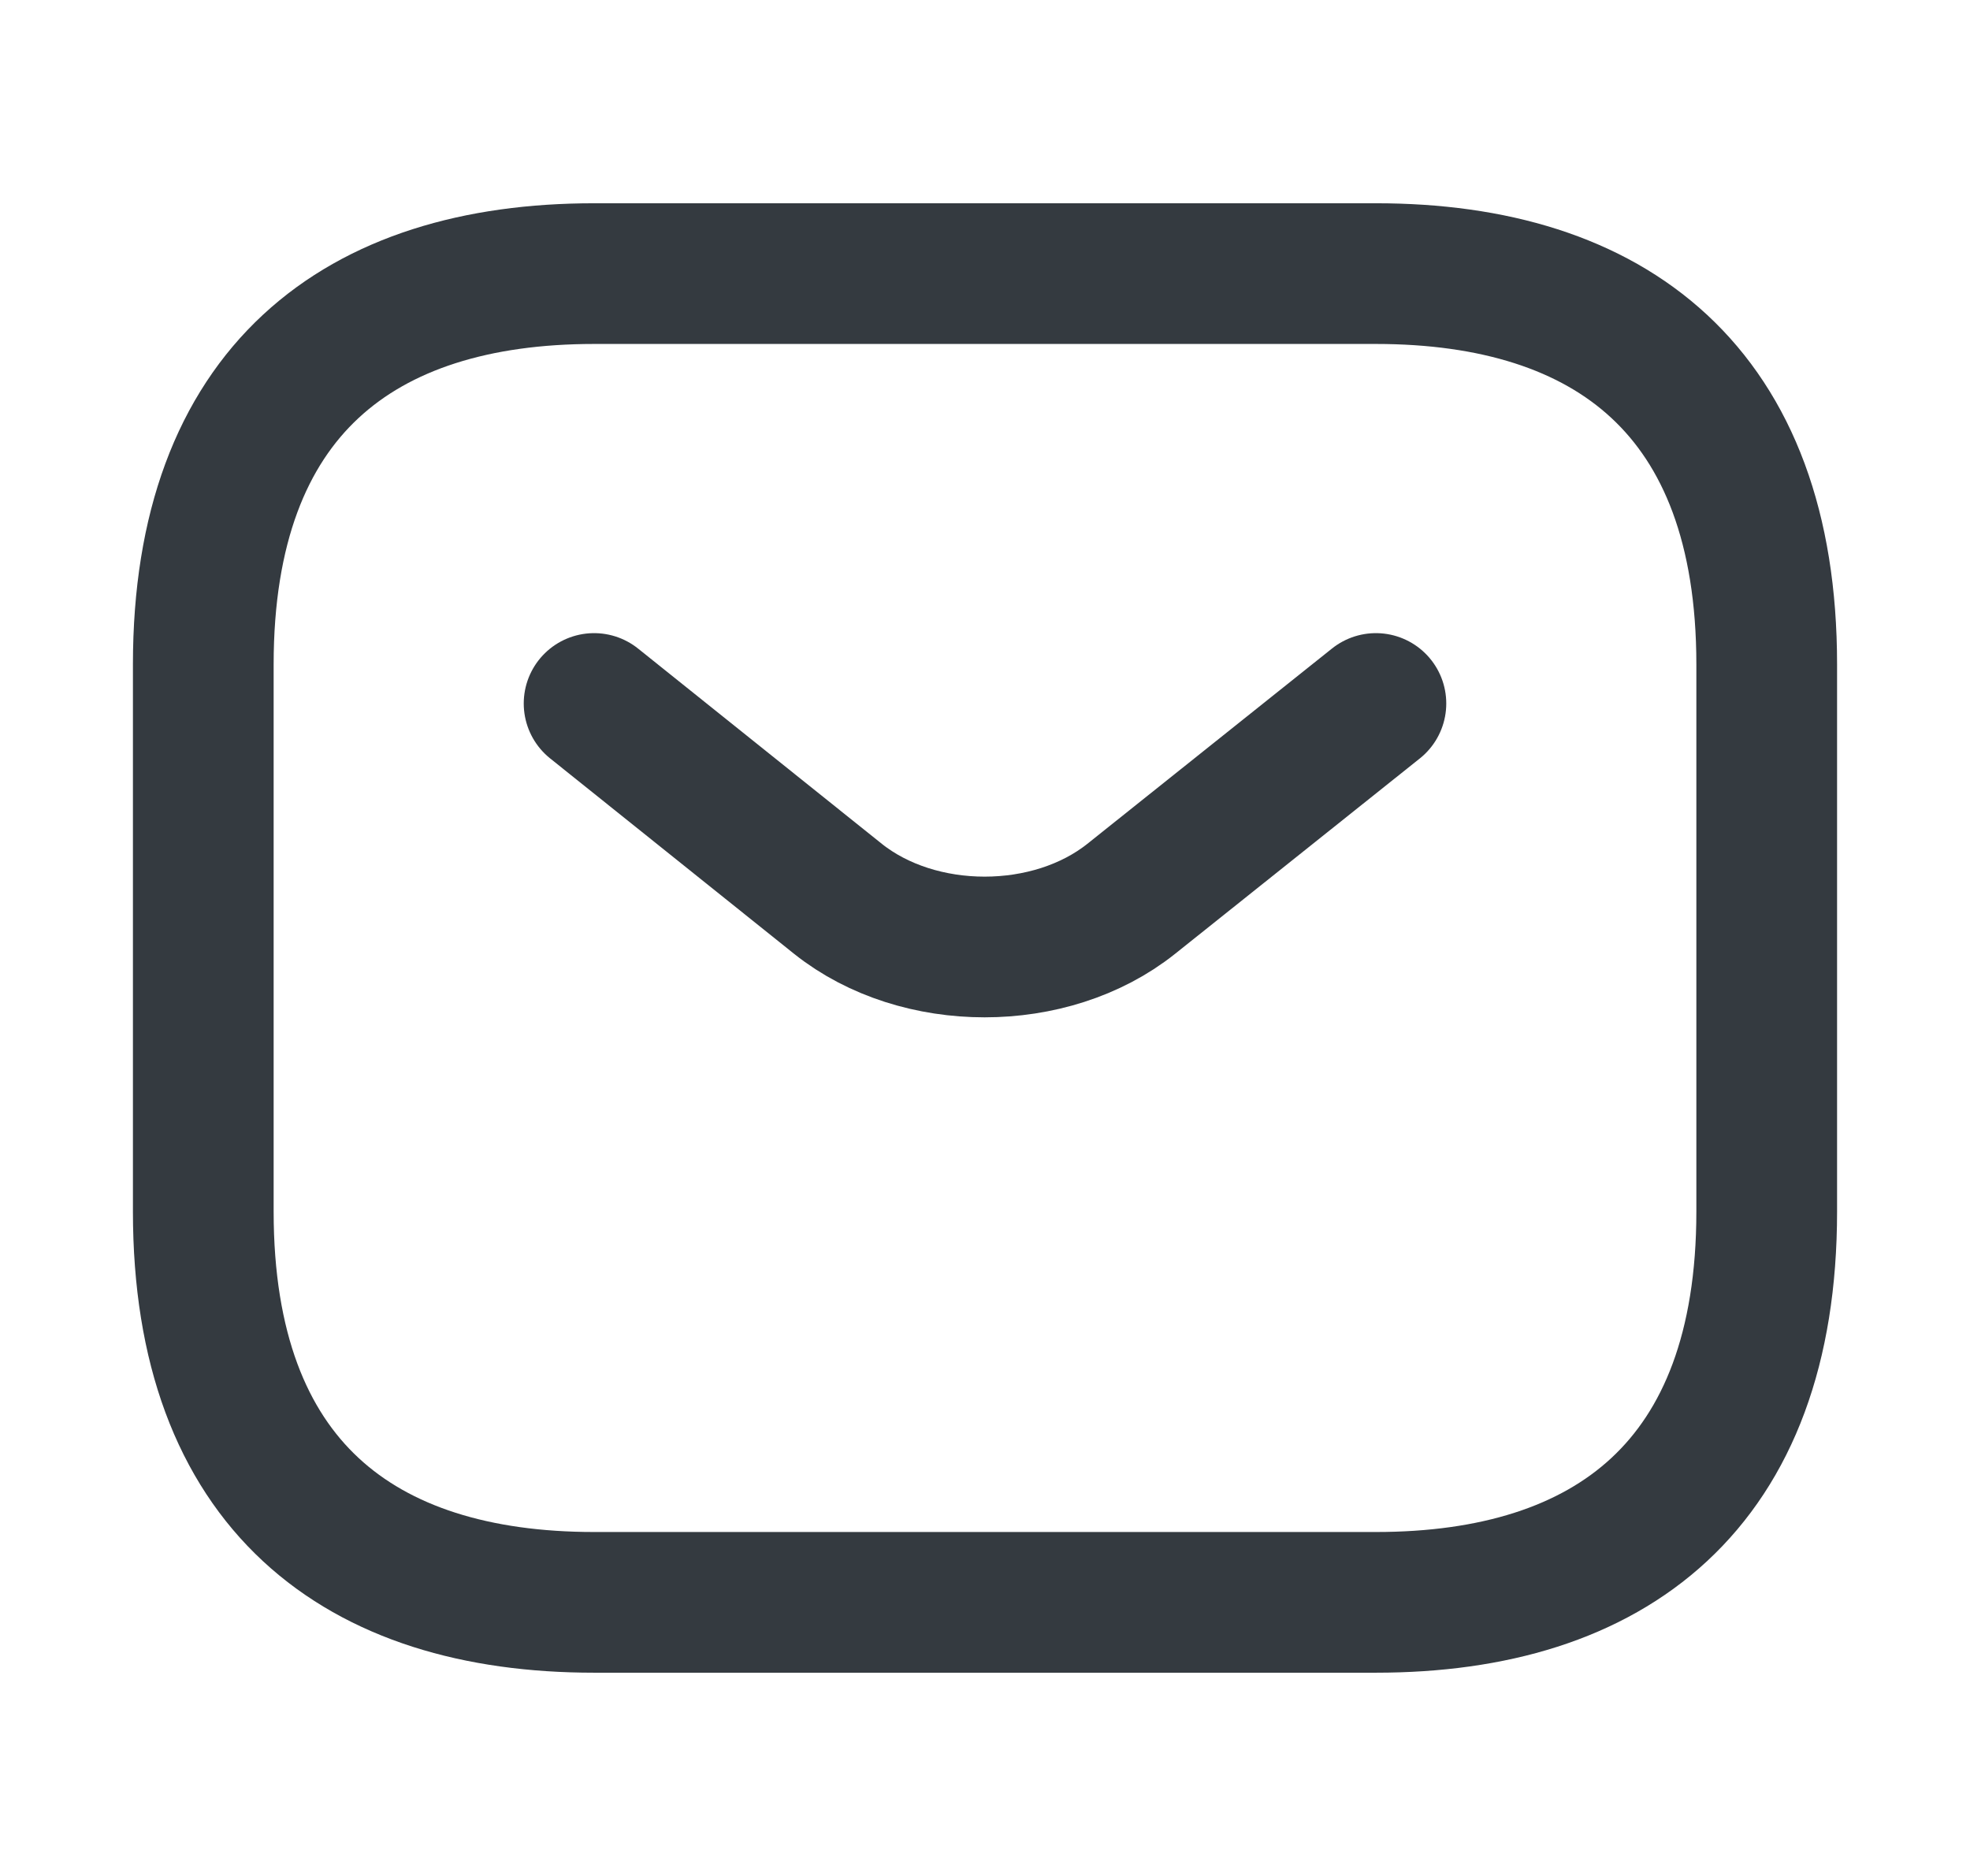
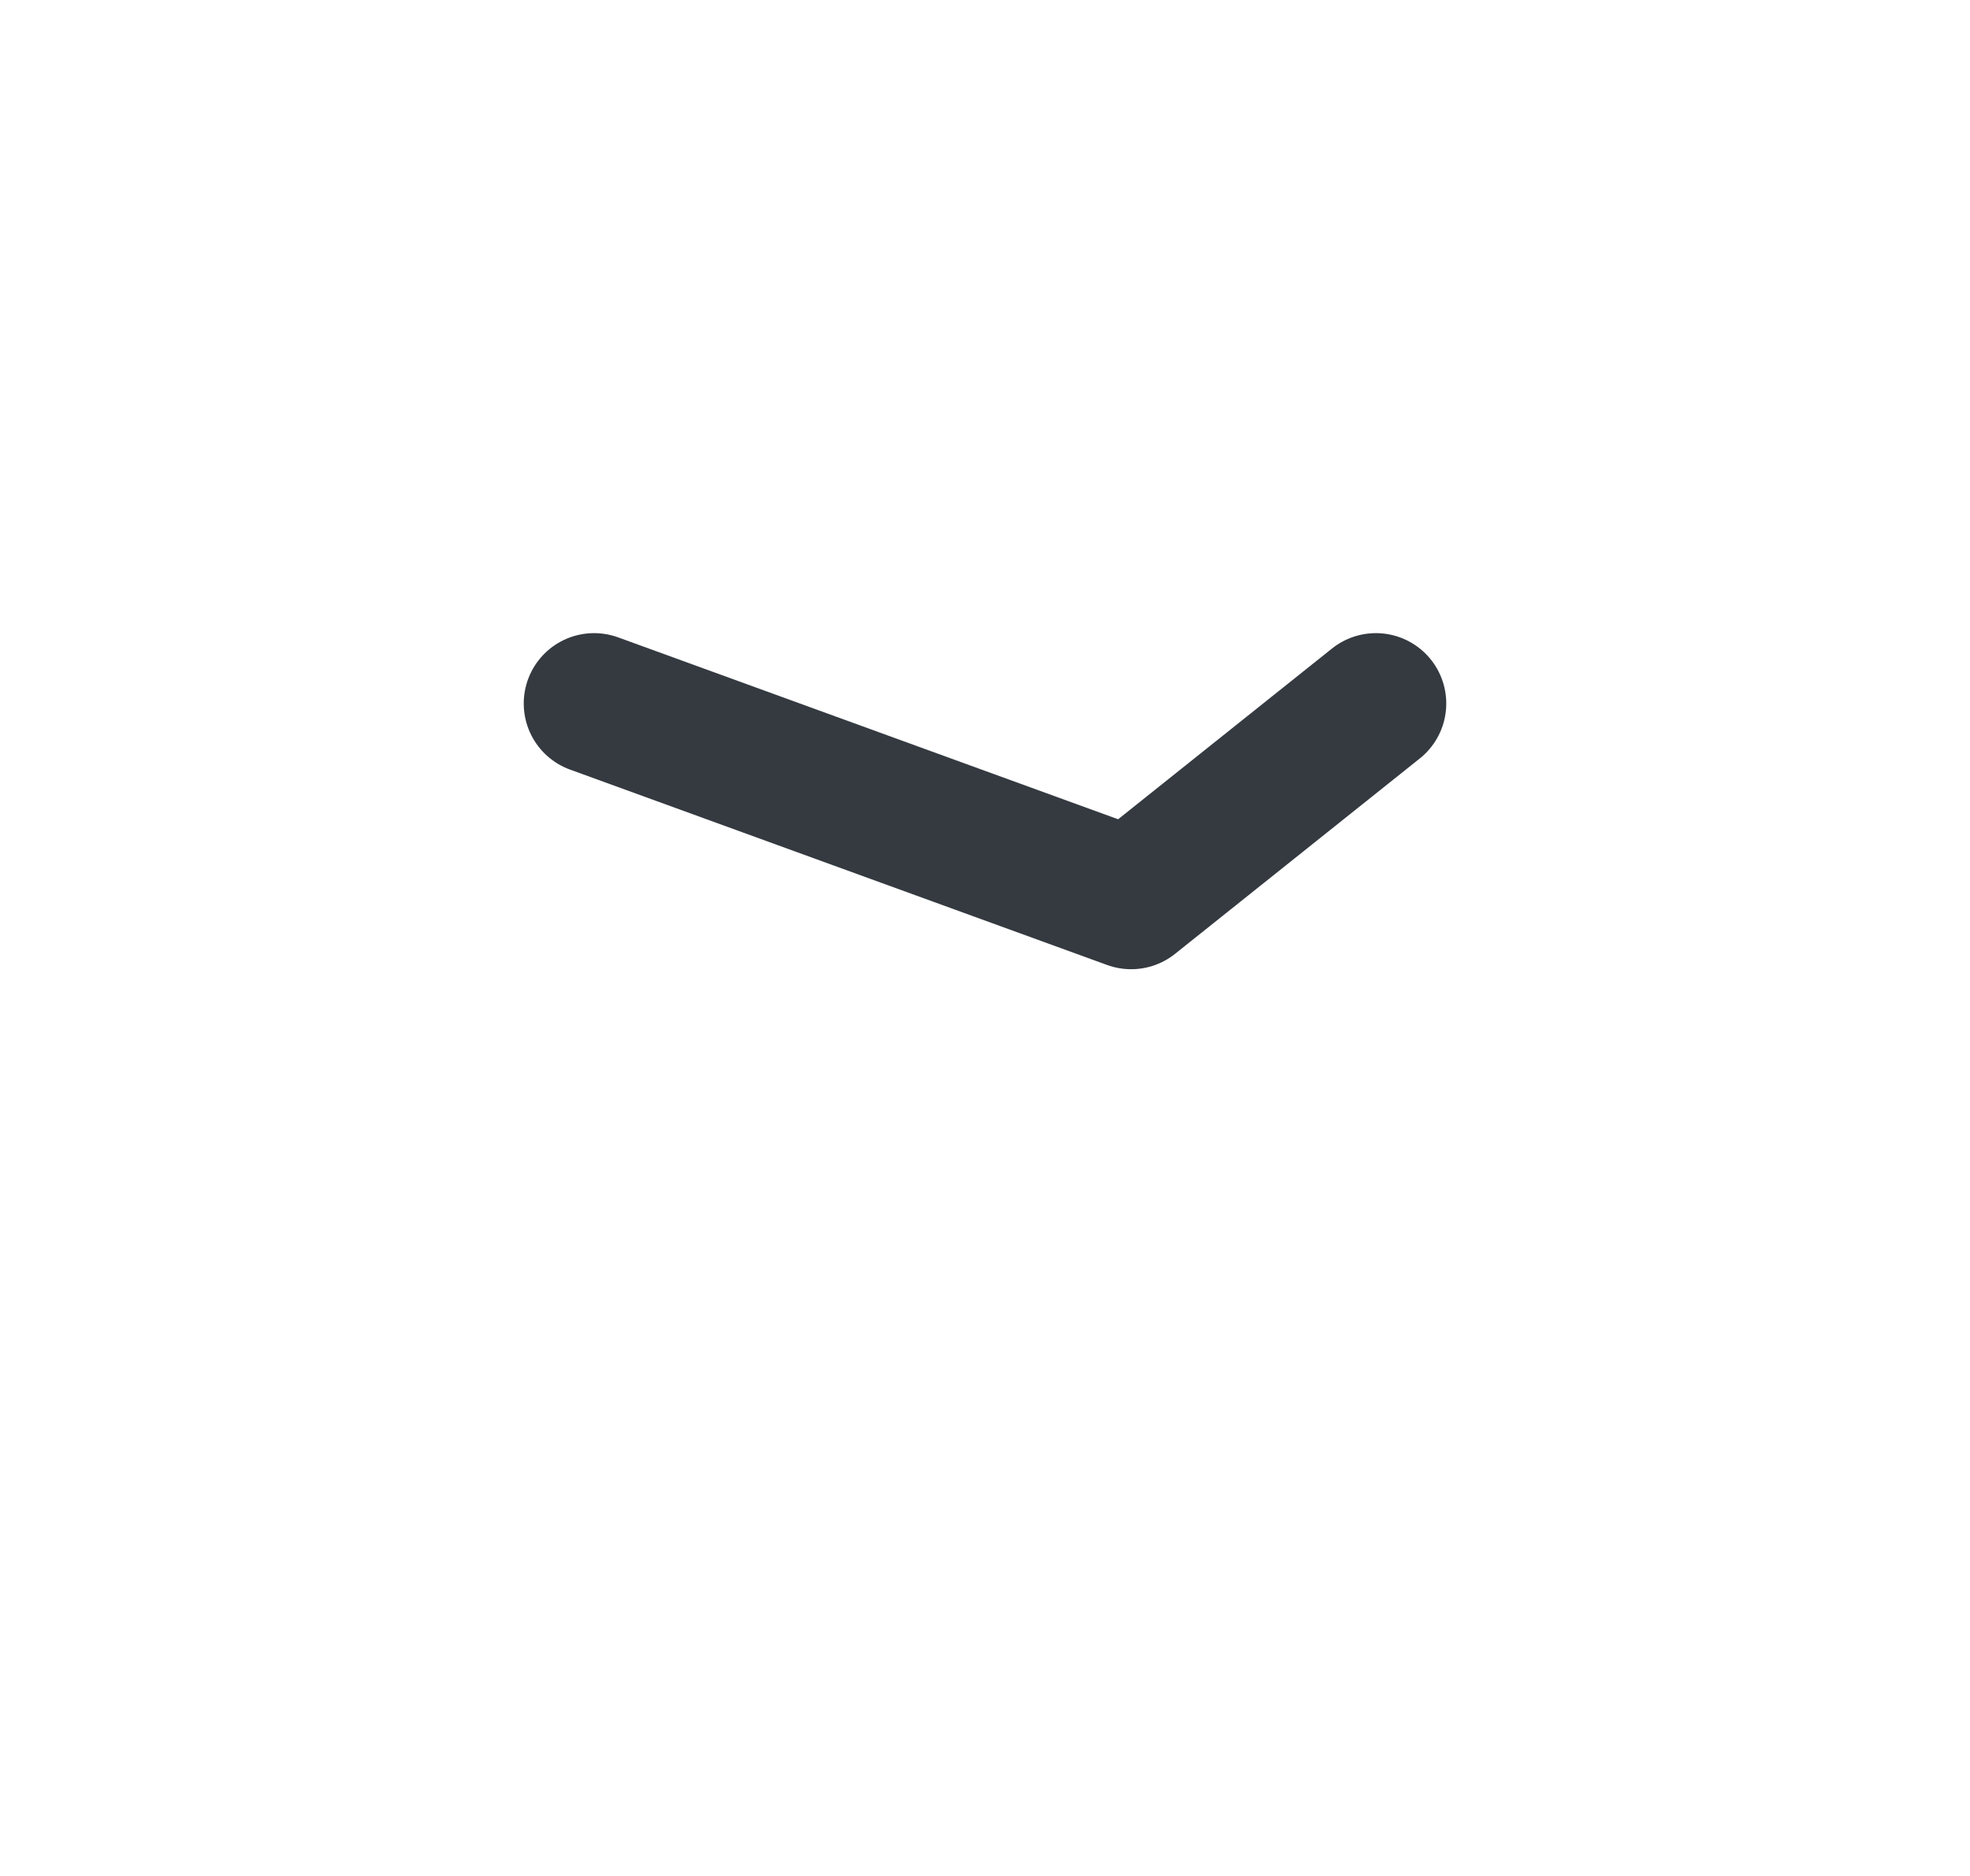
<svg xmlns="http://www.w3.org/2000/svg" width="21" height="20" viewBox="0 0 21 20" fill="none">
-   <path d="M14.667 17.083H6.333C3.833 17.083 2.167 15.833 2.167 12.917V7.083C2.167 4.167 3.833 2.917 6.333 2.917H14.667C17.167 2.917 18.833 4.167 18.833 7.083V12.917C18.833 15.833 17.167 17.083 14.667 17.083Z" stroke="#343A40" stroke-width="1.5" stroke-miterlimit="10" stroke-linecap="round" stroke-linejoin="round" />
-   <path d="M14.667 7.5L12.058 9.583C11.2 10.267 9.792 10.267 8.933 9.583L6.333 7.5" stroke="#343A40" stroke-width="1.5" stroke-miterlimit="10" stroke-linecap="round" stroke-linejoin="round" />
+   <path d="M14.667 7.5L12.058 9.583L6.333 7.5" stroke="#343A40" stroke-width="1.5" stroke-miterlimit="10" stroke-linecap="round" stroke-linejoin="round" />
</svg>